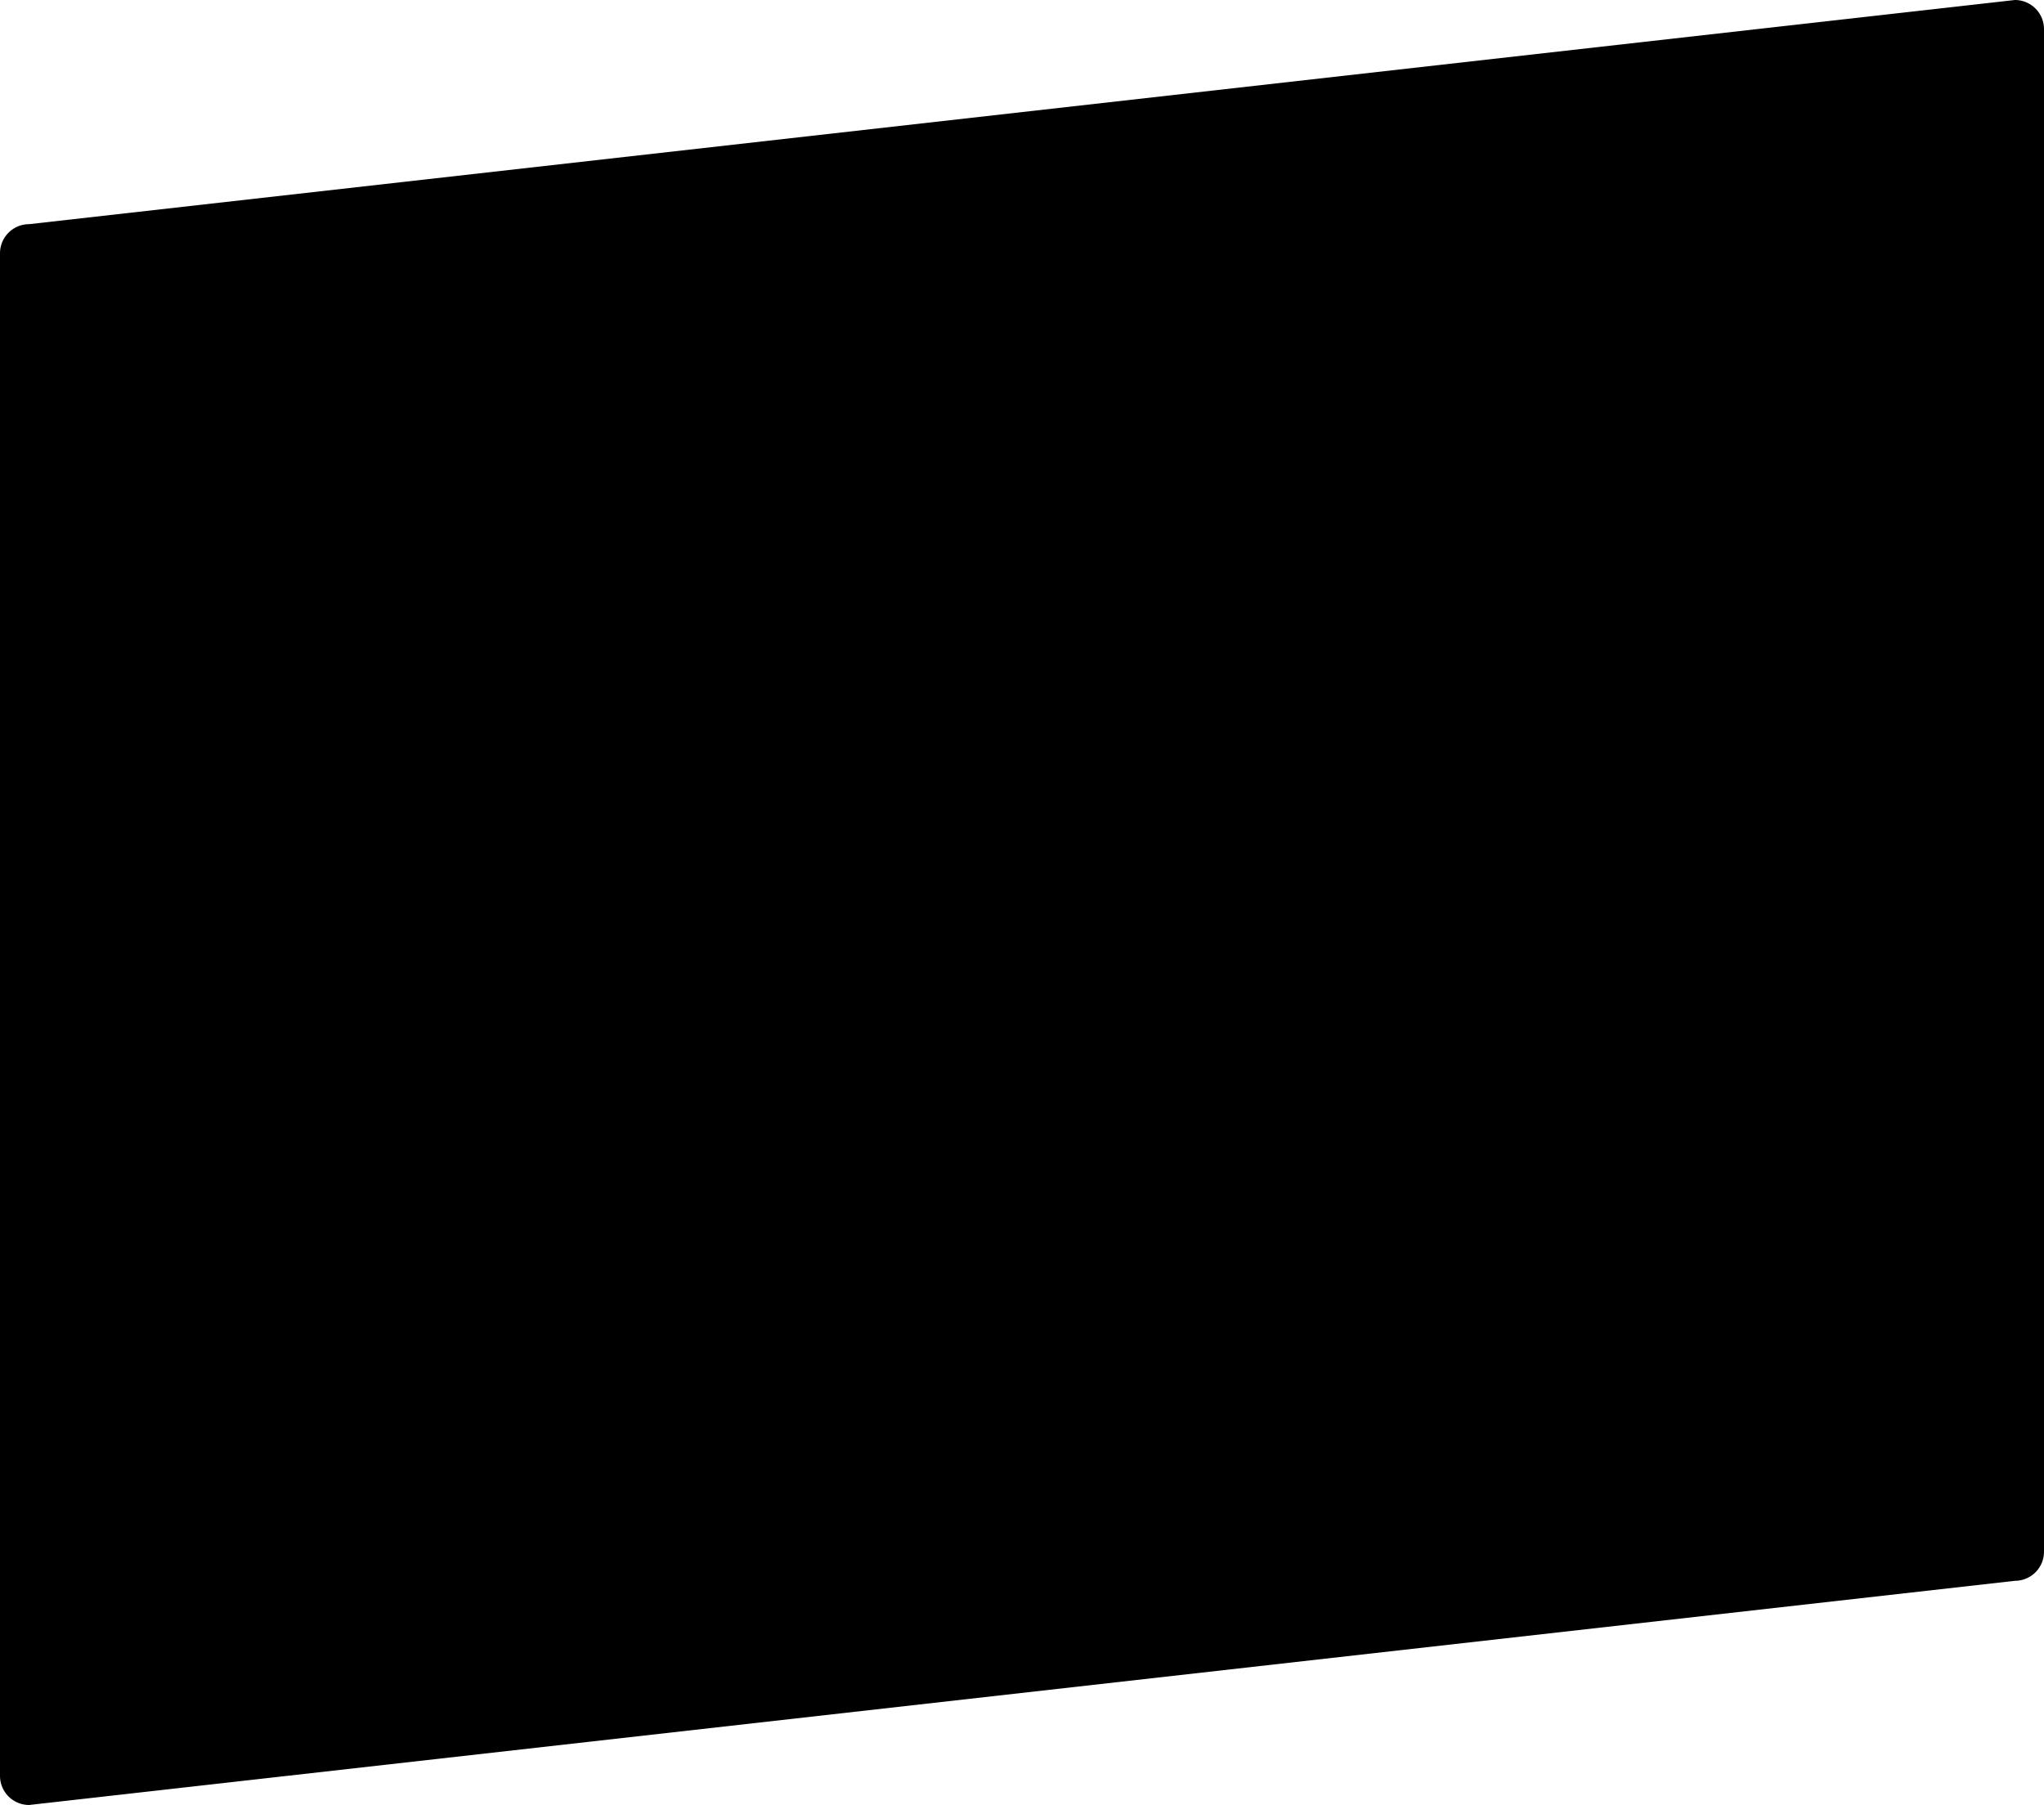
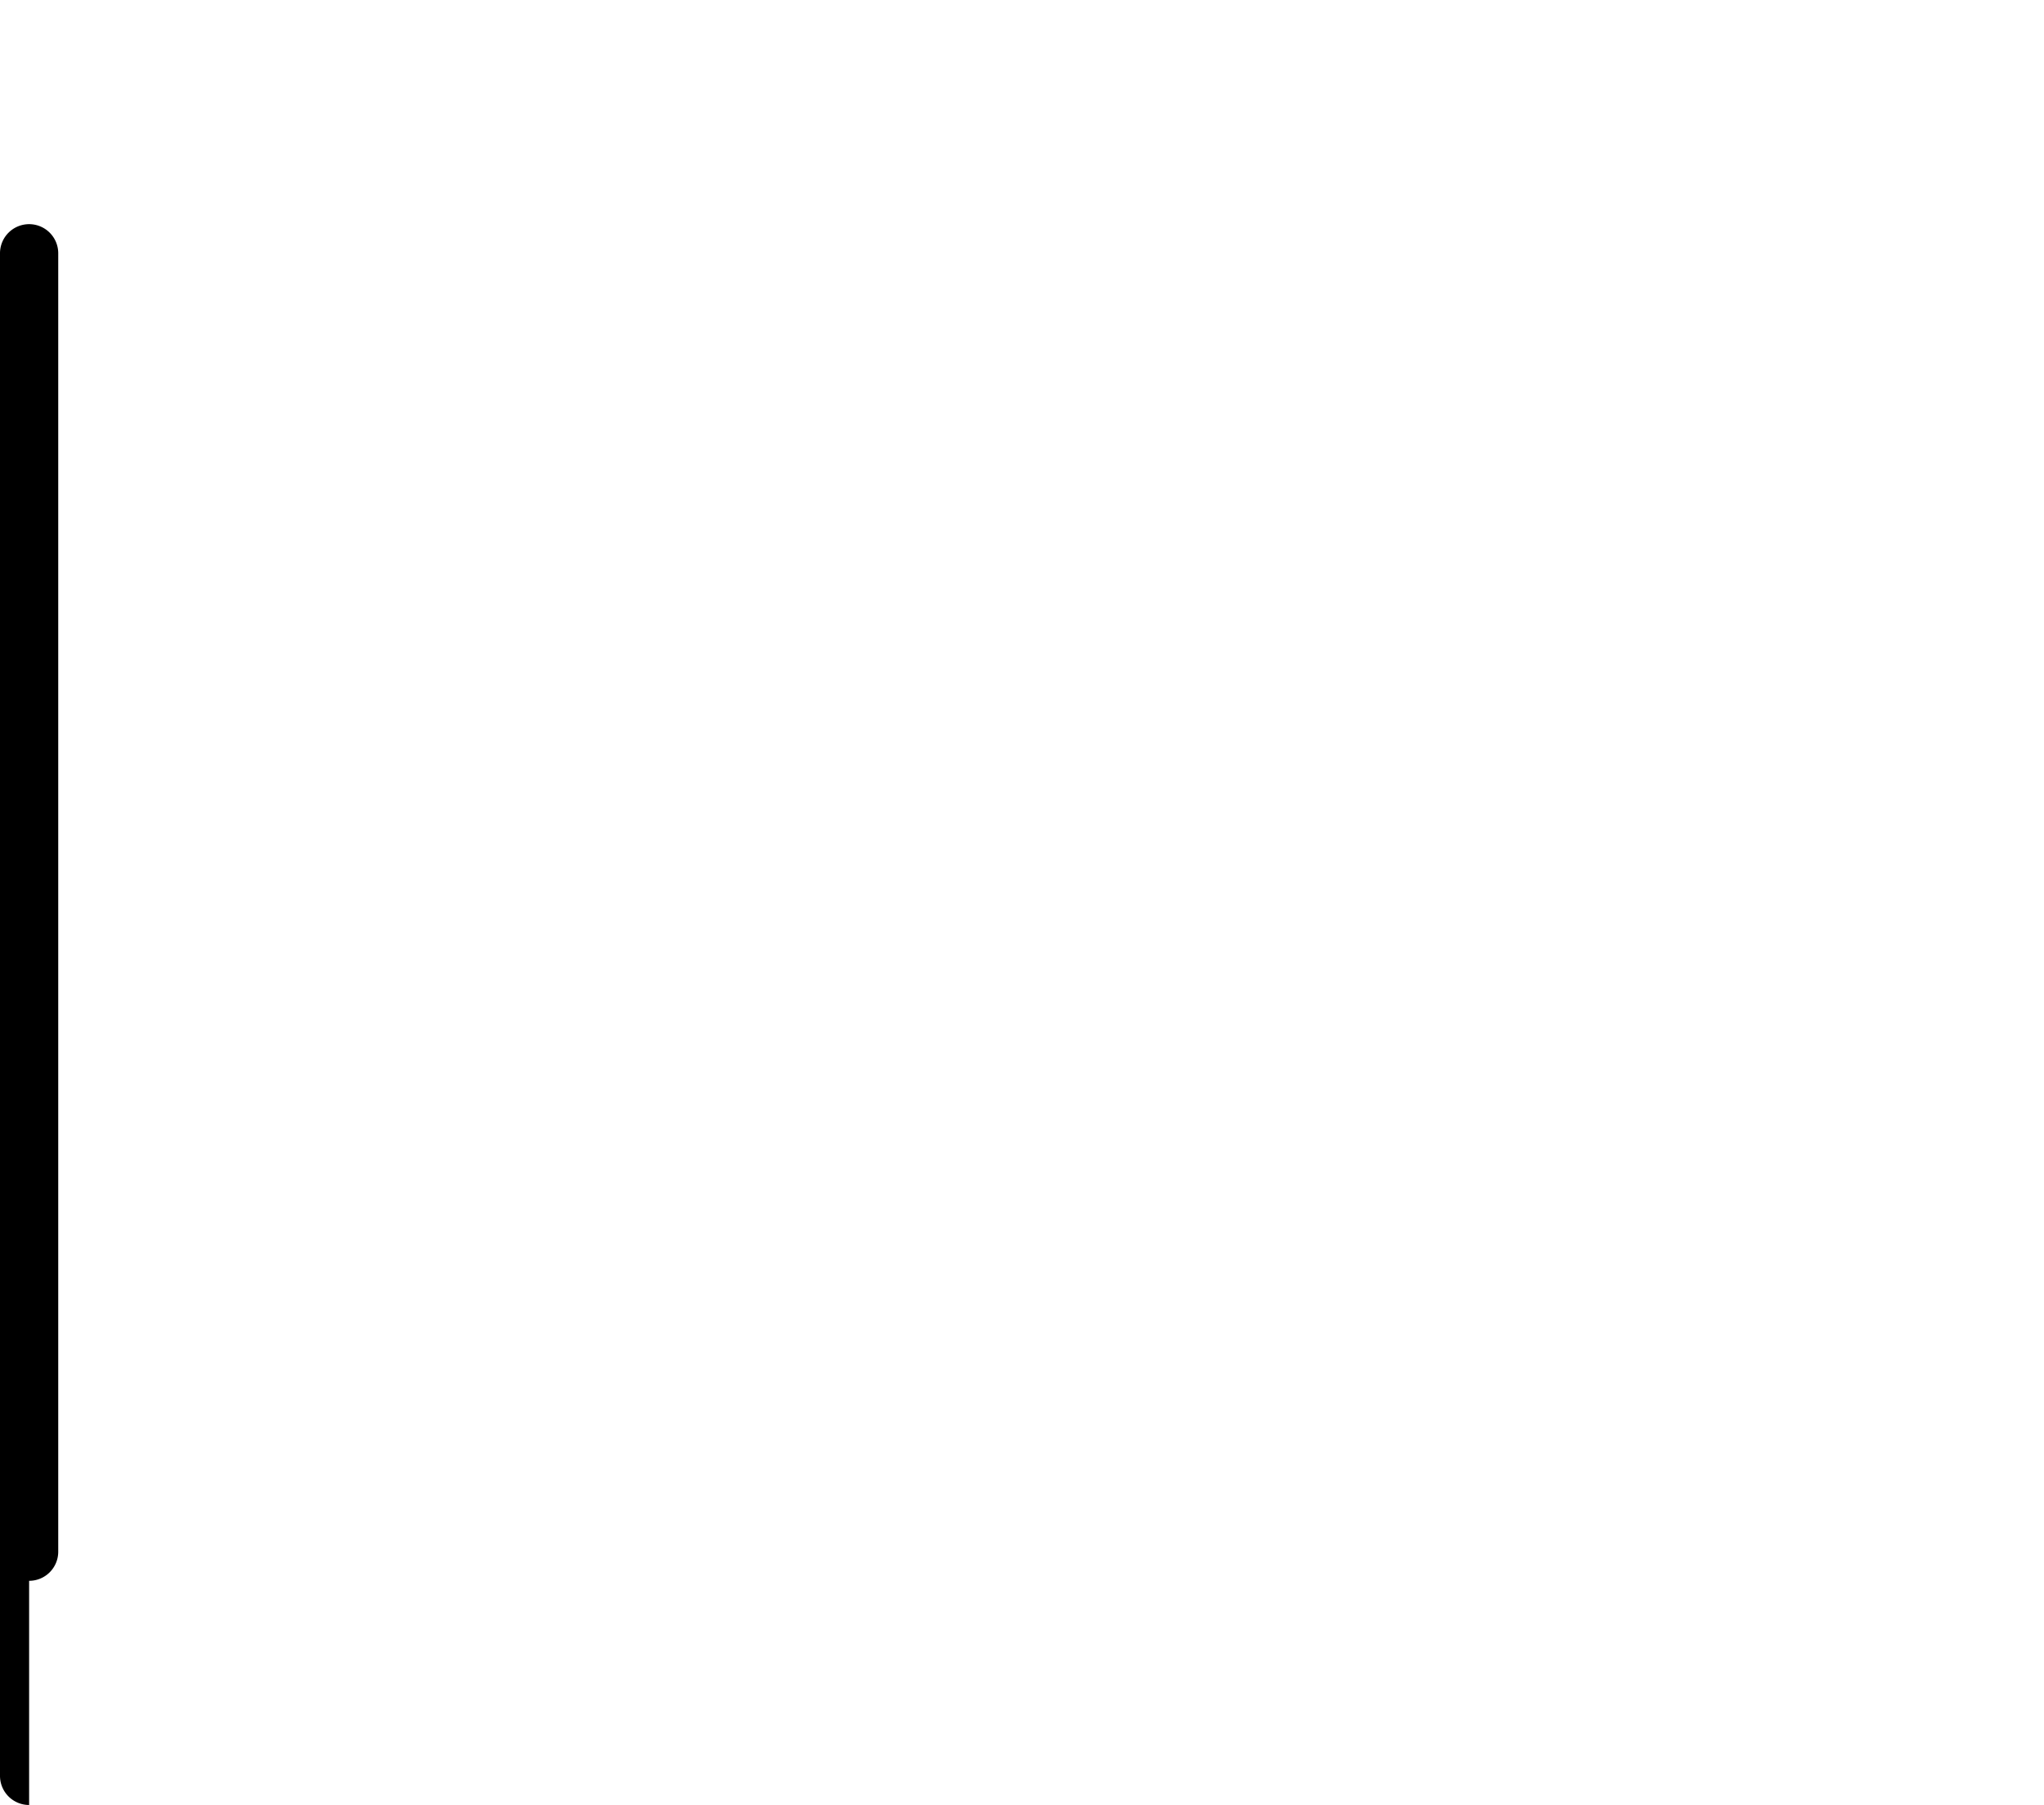
<svg xmlns="http://www.w3.org/2000/svg" width="702" height="620" viewBox="0 0 702 620">
  <defs>
    <style>.a{opacity:1;}</style>
  </defs>
-   <path class="a" d="M0,610V87A10,10,0,0,1,10,77L692,0a10,10,0,0,1,10,10V533a10,10,0,0,1-10,10L10,620A10,10,0,0,1,0,610Z" />
+   <path class="a" d="M0,610V87A10,10,0,0,1,10,77a10,10,0,0,1,10,10V533a10,10,0,0,1-10,10L10,620A10,10,0,0,1,0,610Z" />
</svg>